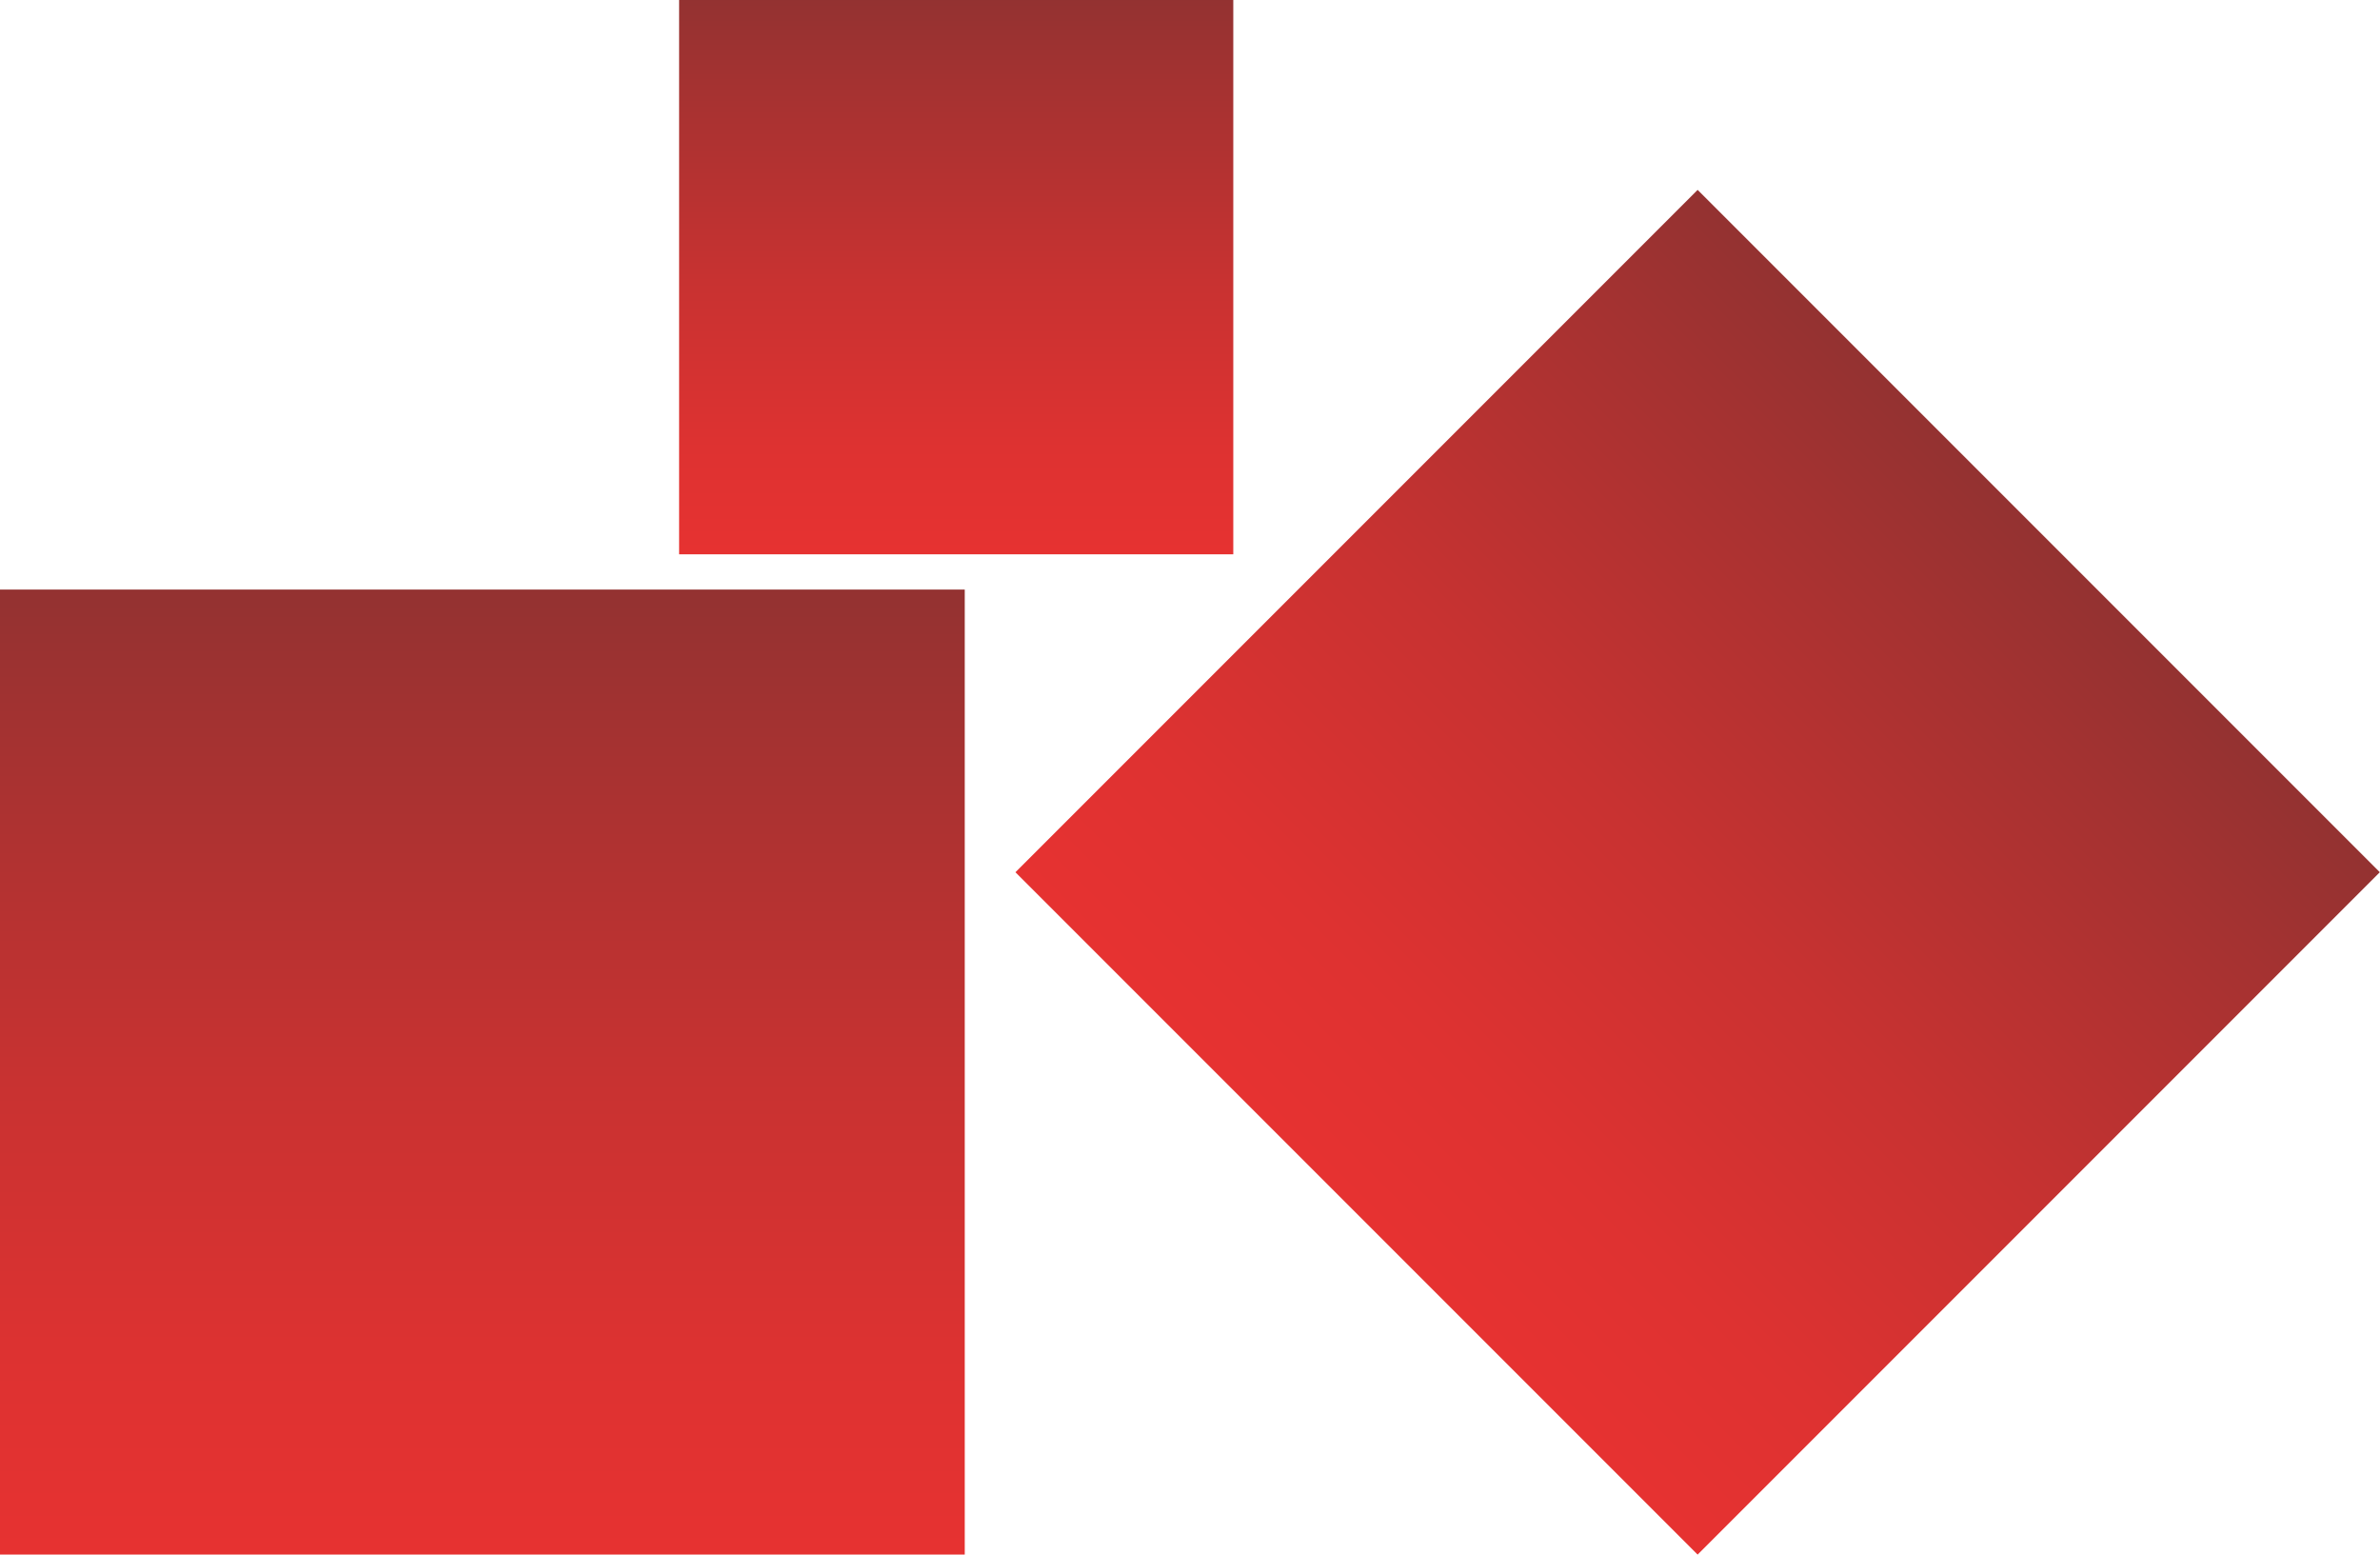
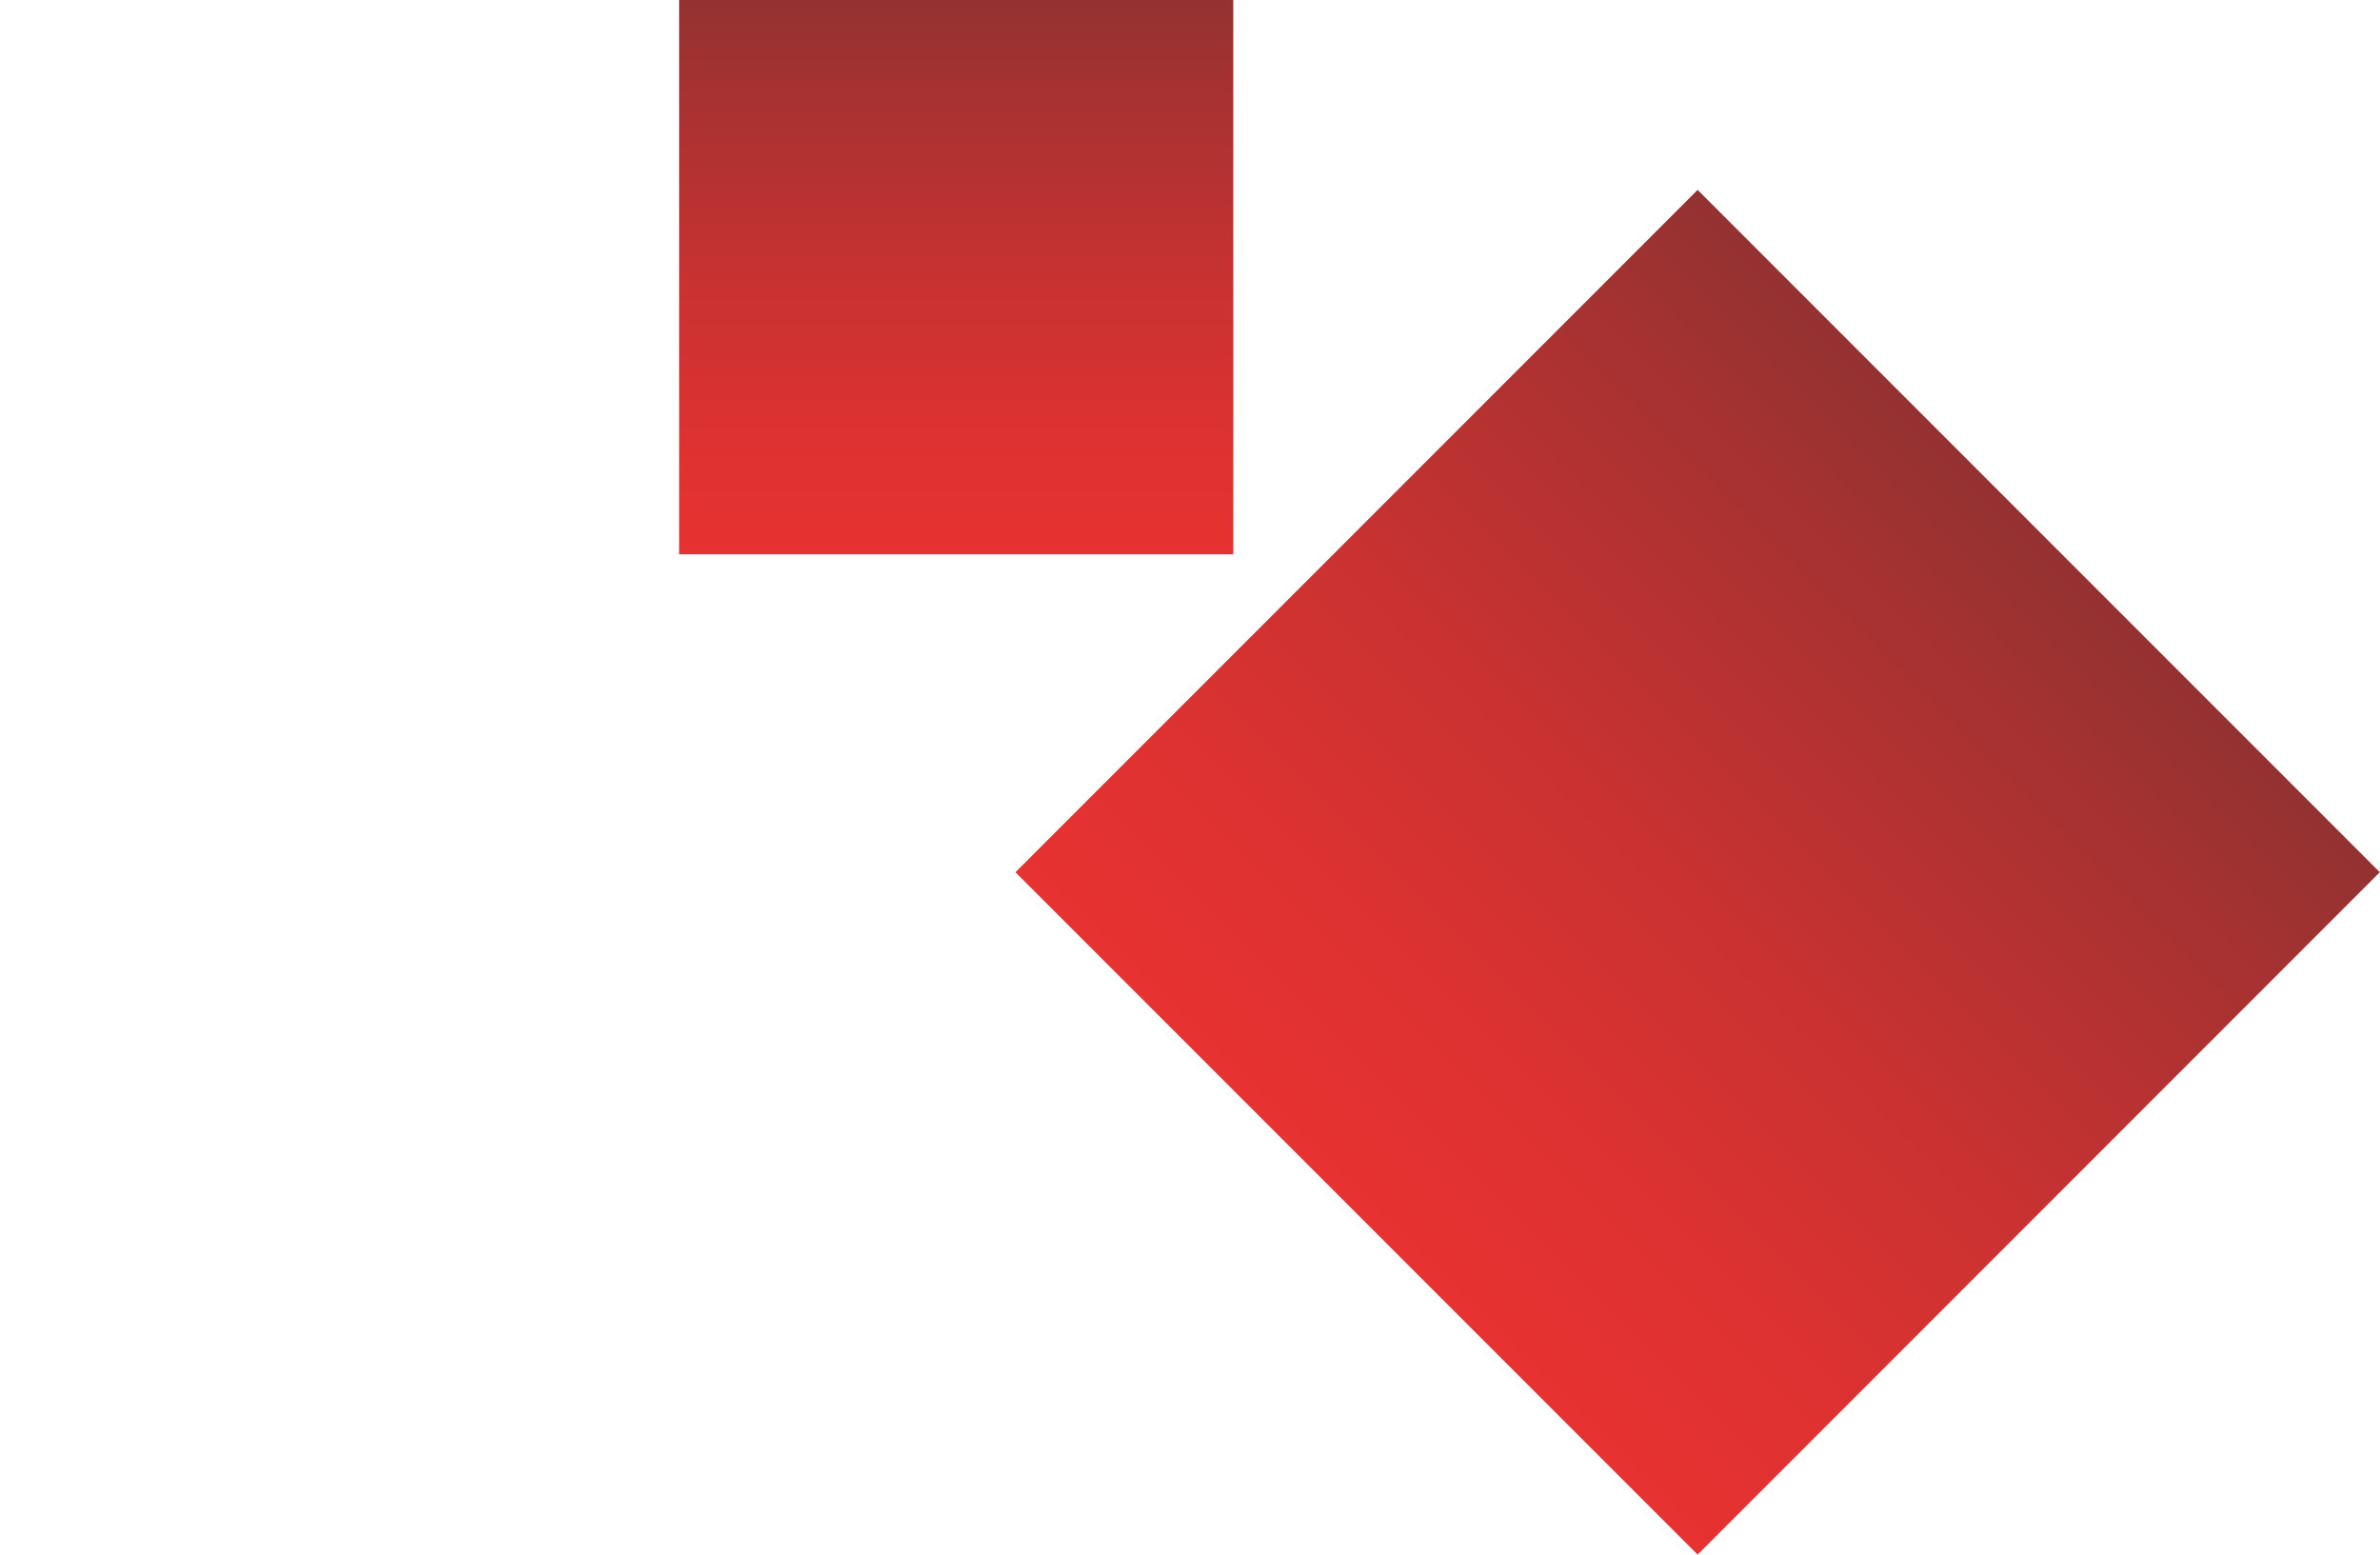
<svg xmlns="http://www.w3.org/2000/svg" xmlns:xlink="http://www.w3.org/1999/xlink" id="Camada_2" data-name="Camada 2" viewBox="0 0 45.91 29.99">
  <defs>
    <style>
      .cls-1 {
        fill: url(#Gradiente_sem_nome_11);
      }

      .cls-2 {
        fill: url(#Gradiente_sem_nome_11-2);
      }

      .cls-3 {
        fill: url(#Gradiente_sem_nome_11-3);
      }
    </style>
    <linearGradient id="Gradiente_sem_nome_11" data-name="Gradiente sem nome 11" x1="9.31" y1="29.88" x2="9.31" y2="10.66" gradientUnits="userSpaceOnUse">
      <stop offset="0" stop-color="#e63231" />
      <stop offset=".18" stop-color="#de3231" />
      <stop offset=".47" stop-color="#c83231" />
      <stop offset=".82" stop-color="#a43231" />
      <stop offset="1" stop-color="#8f3231" />
    </linearGradient>
    <linearGradient id="Gradiente_sem_nome_11-2" data-name="Gradiente sem nome 11" x1="18.44" y1="10.63" x2="18.44" y2="-.41" xlink:href="#Gradiente_sem_nome_11" />
    <linearGradient id="Gradiente_sem_nome_11-3" data-name="Gradiente sem nome 11" x1="2000.03" y1="-1481.24" x2="2000.03" y2="-1500.47" gradientTransform="translate(-1967.29 1507.27)" xlink:href="#Gradiente_sem_nome_11" />
  </defs>
  <g id="Camada_2-2" data-name="Camada 2">
    <g>
-       <rect class="cls-1" y="11.37" width="18.61" height="18.61" />
      <rect class="cls-2" x="13.1" width="10.69" height="10.69" />
      <rect class="cls-3" x="23.44" y="7.52" width="18.61" height="18.61" transform="translate(21.49 -18.23) rotate(45)" />
    </g>
  </g>
</svg>